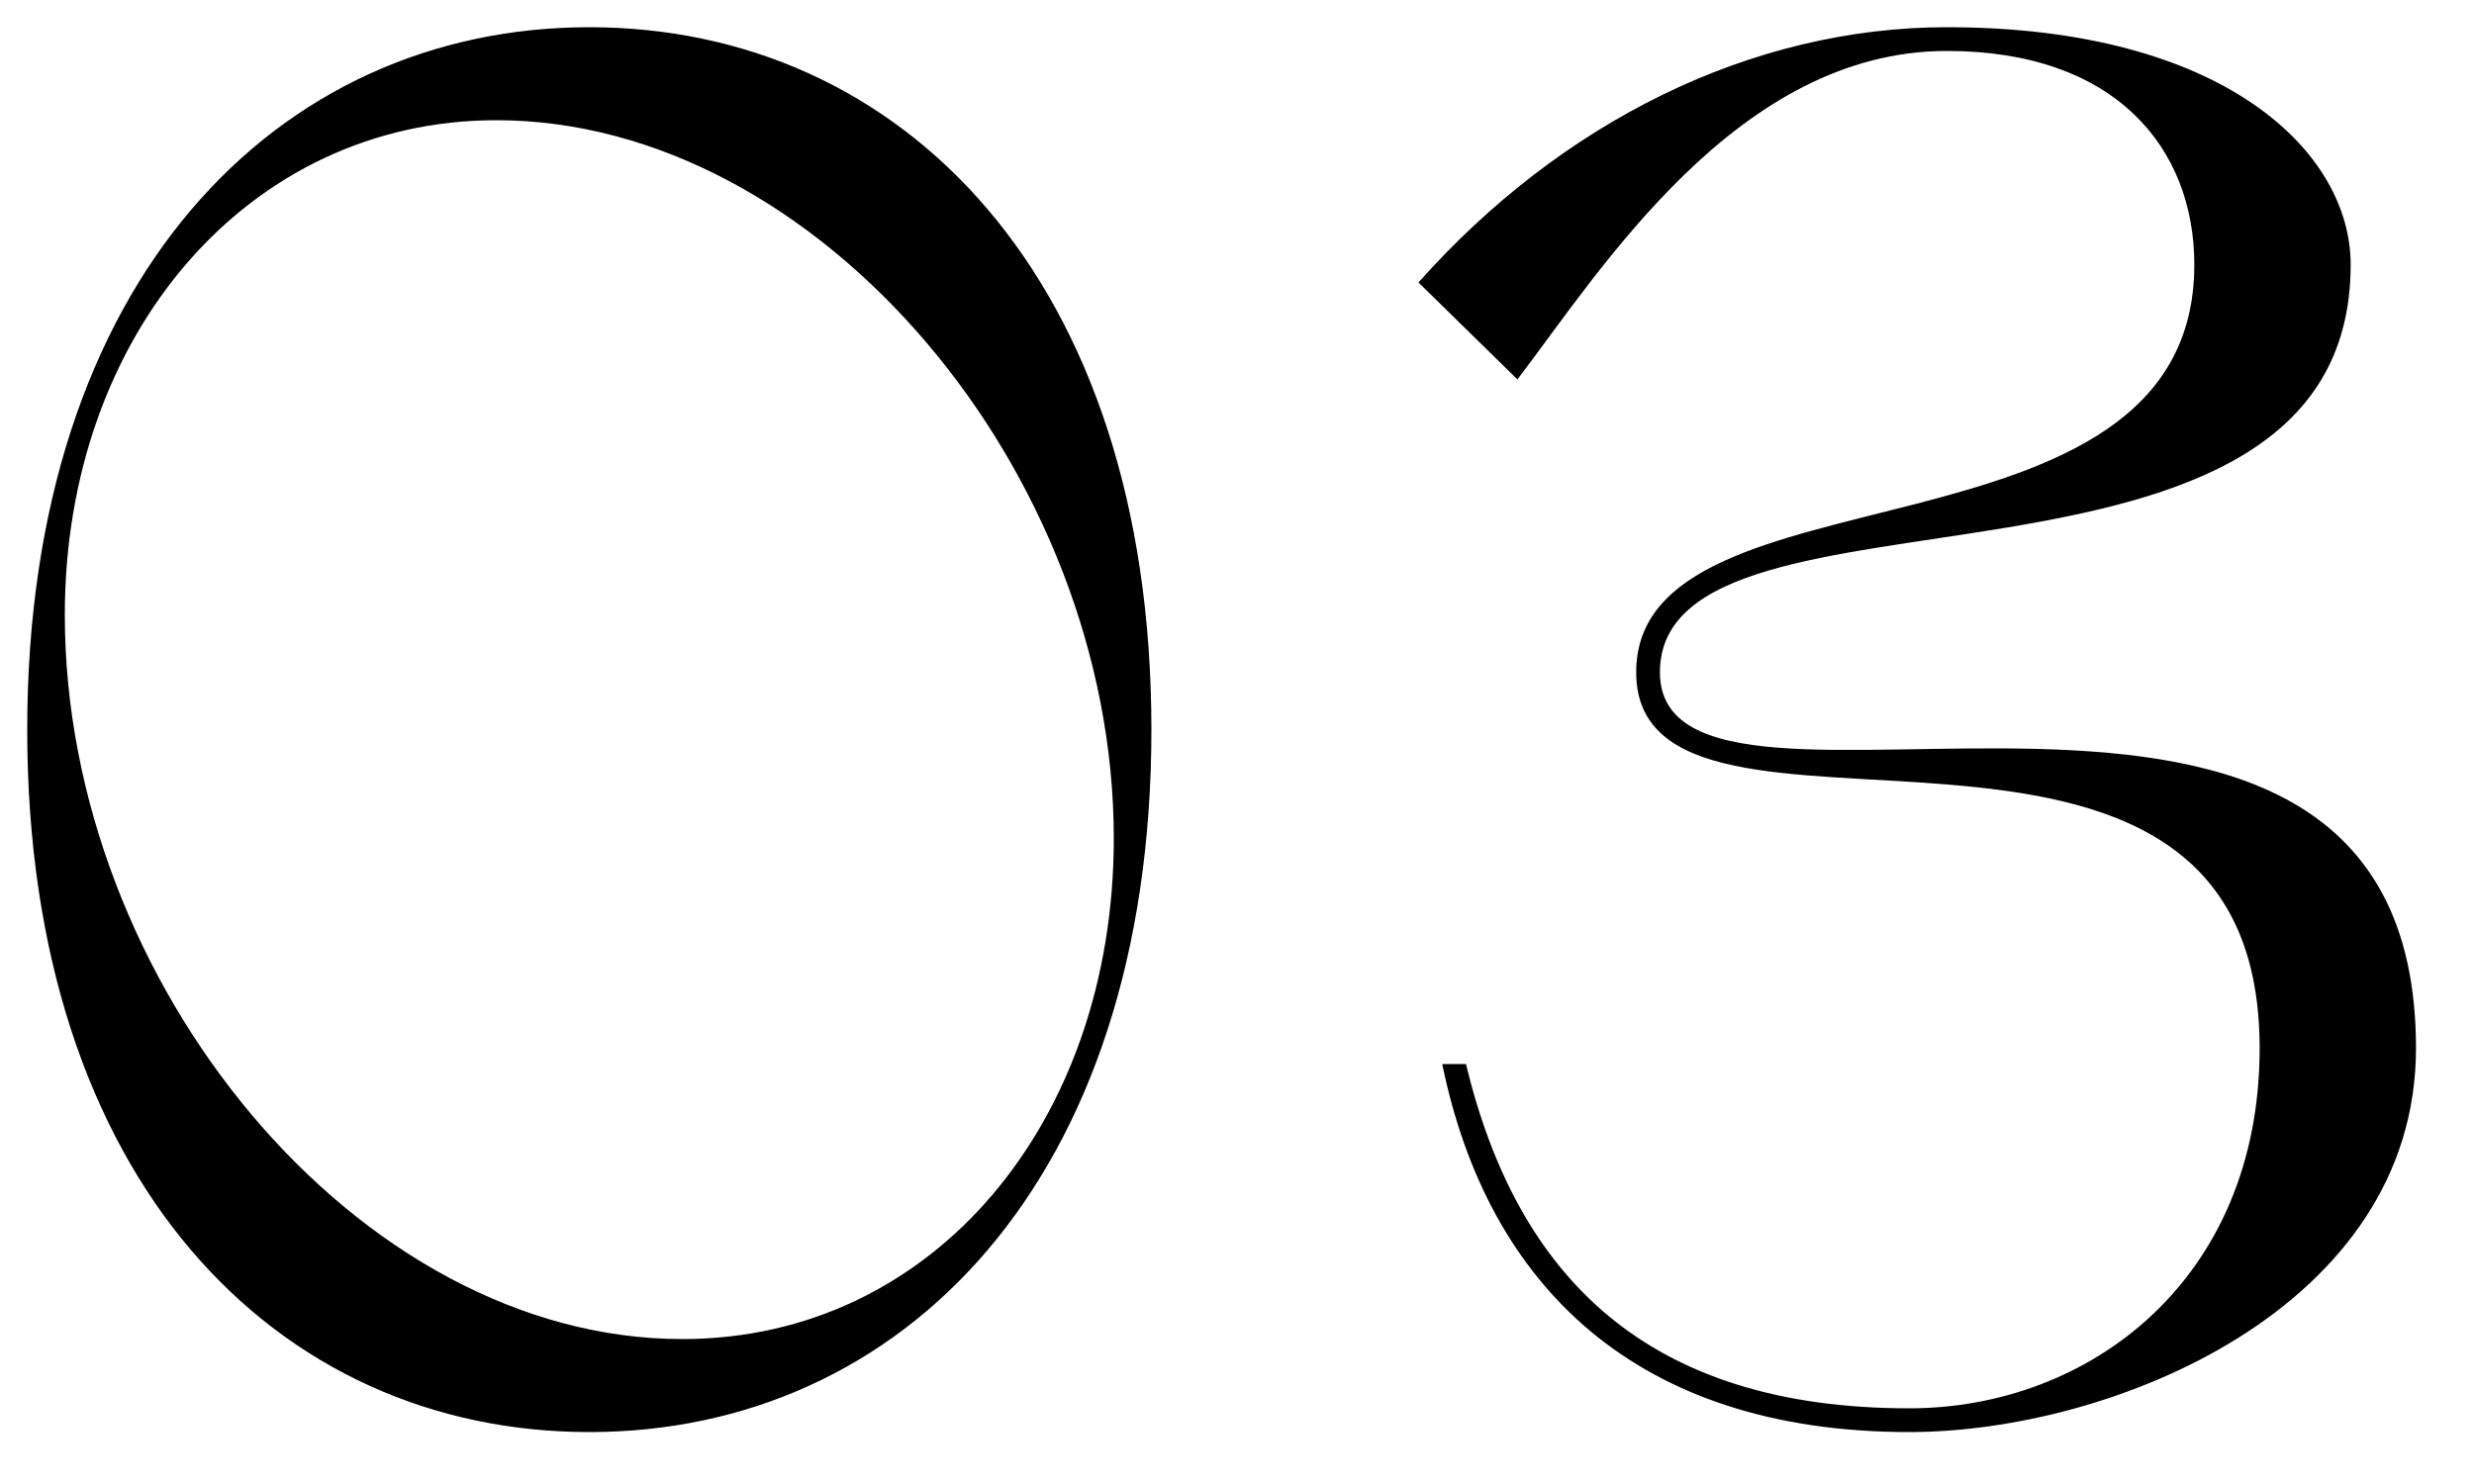
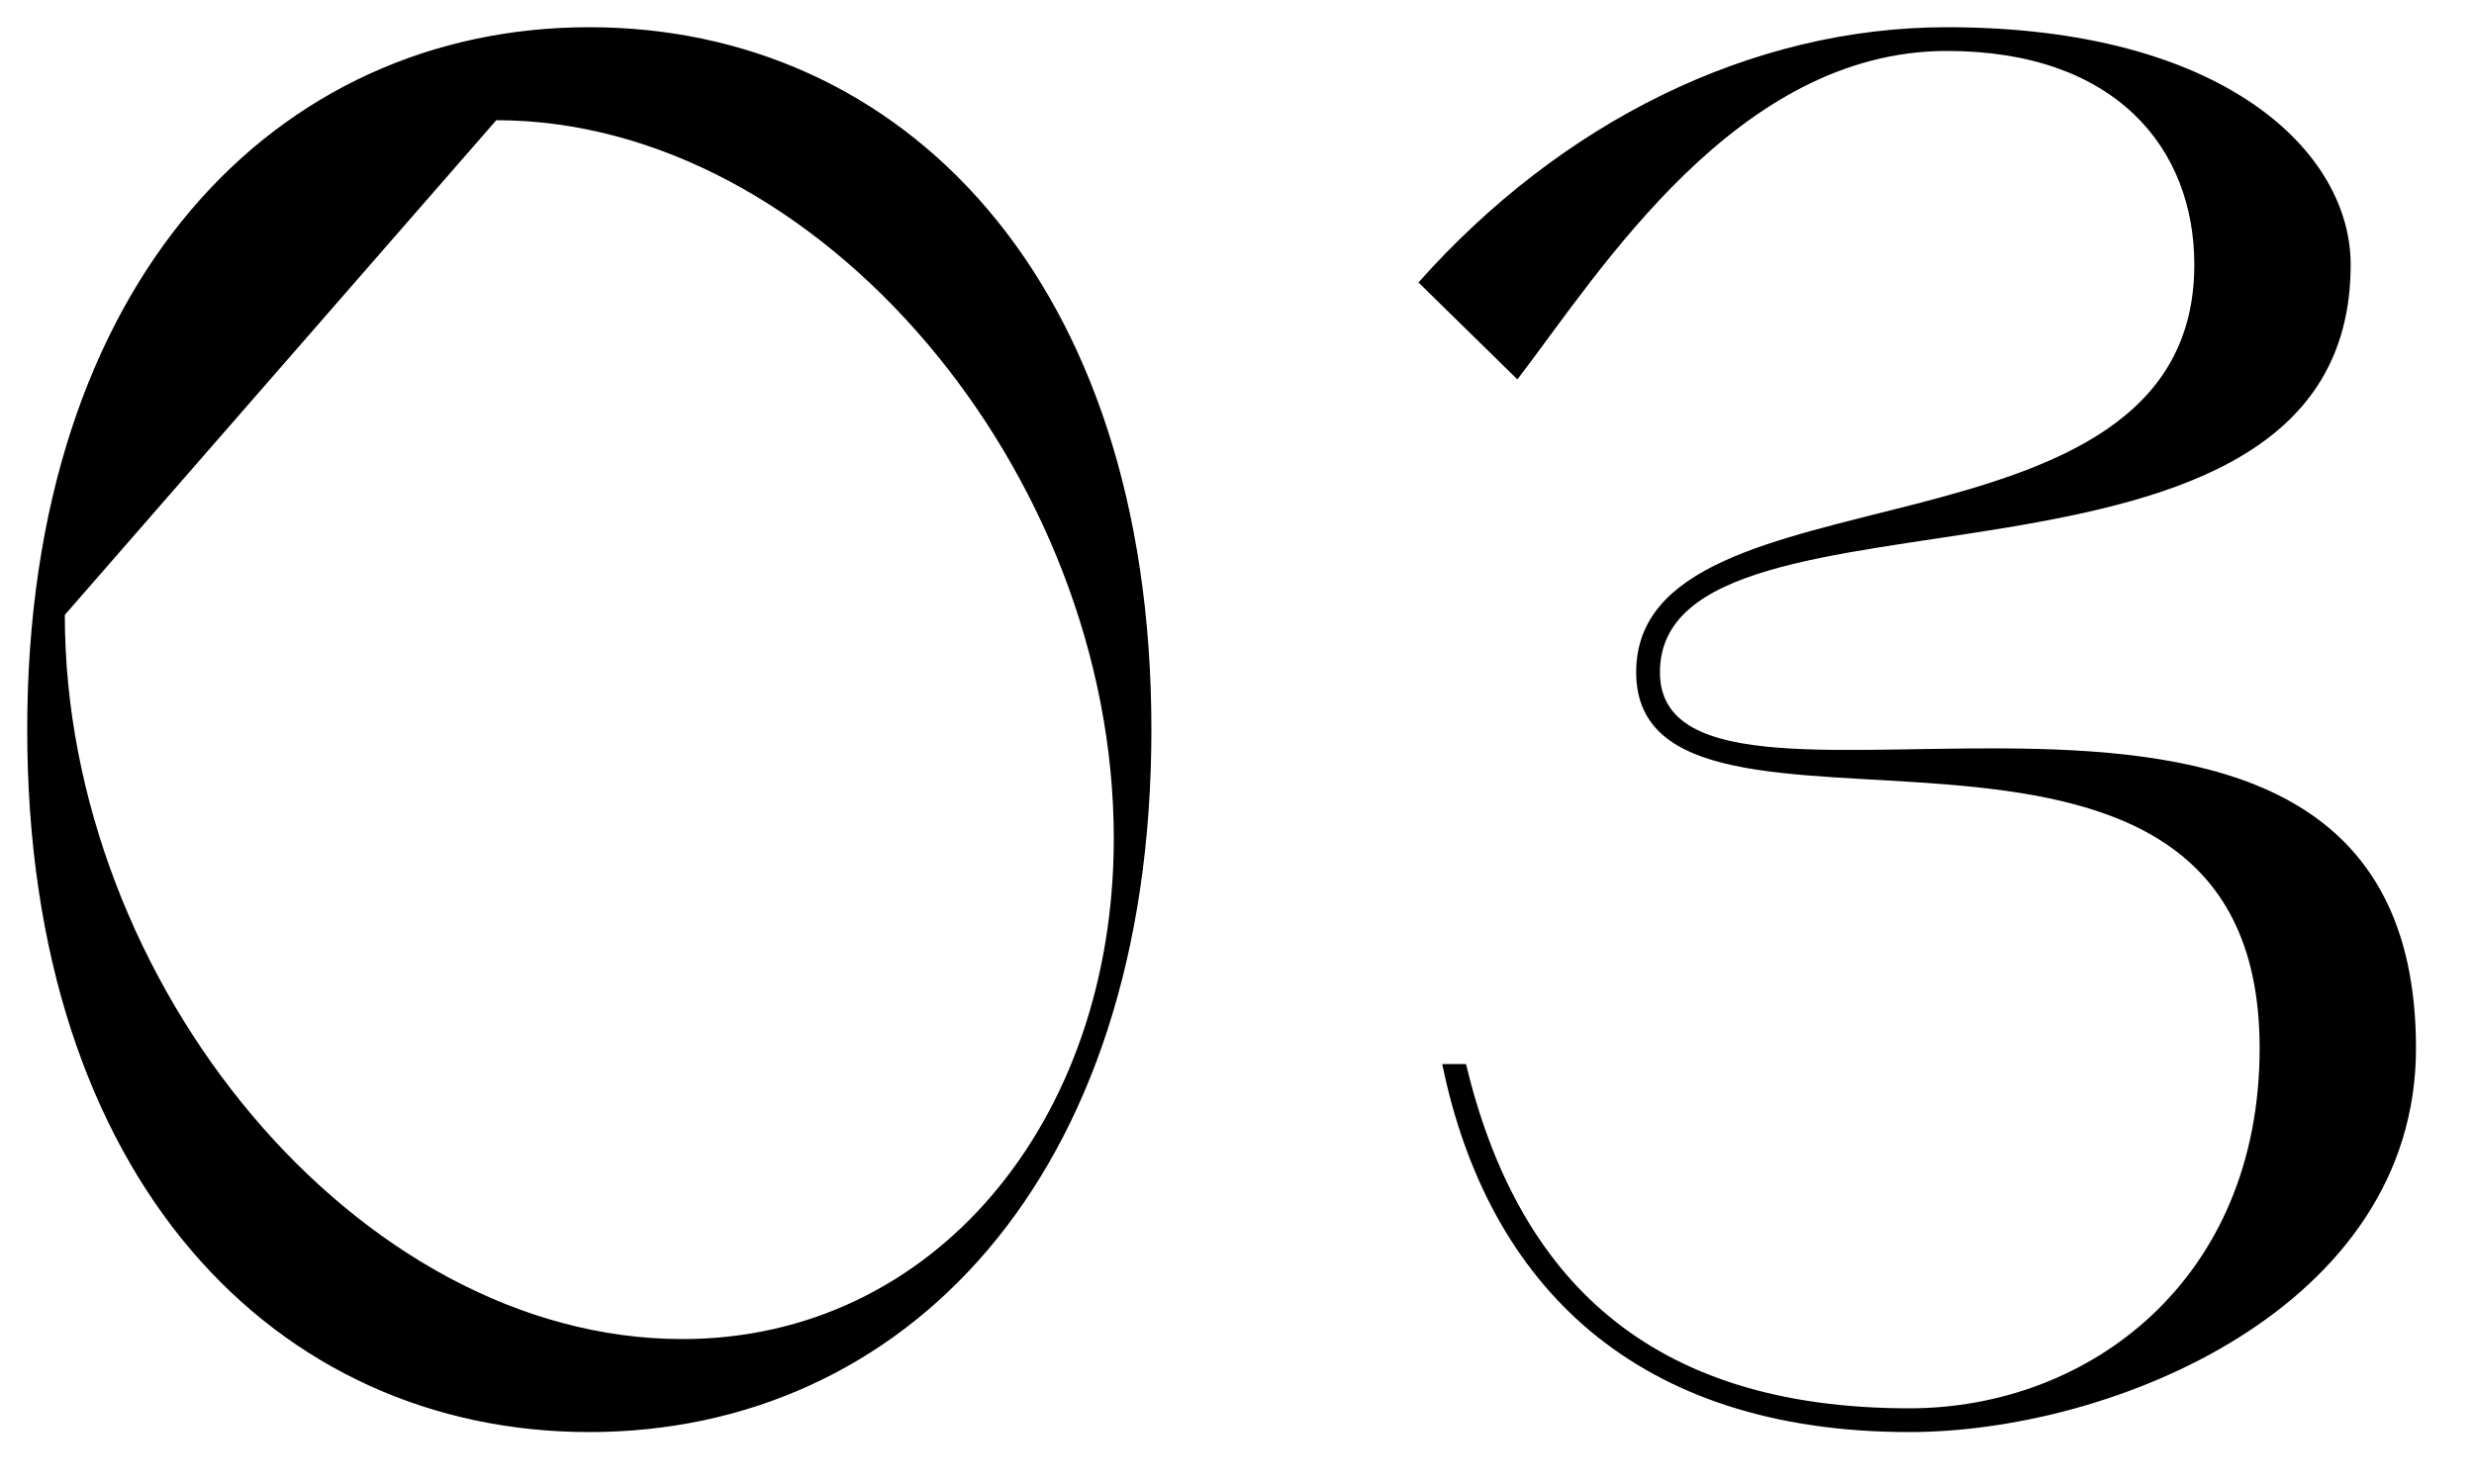
<svg xmlns="http://www.w3.org/2000/svg" width="40" height="24" viewBox="0 0 40 24" fill="none">
-   <path d="M9.528 23.16C4.472 23.16 0.44 19.096 0.44 11.8C0.44 4.536 4.472 0.44 9.528 0.44C14.584 0.44 18.616 4.504 18.616 11.8C18.616 19.096 14.584 23.16 9.528 23.16ZM1.048 9.944C1.048 15.896 5.784 21.656 11.032 21.656C15.096 21.656 18.008 18.136 18.008 13.56C18.008 7.64 13.24 1.944 8.024 1.944C4.024 1.944 1.048 5.4 1.048 9.944ZM30.87 22.776C33.782 22.776 36.534 20.696 36.534 16.952C36.534 10.072 26.454 14.488 26.454 10.872C26.454 7.384 35.478 9.304 35.478 4.28C35.478 2.392 34.198 0.824 31.478 0.824C28.086 0.824 25.878 4.376 24.534 6.136L22.934 4.568C25.238 1.976 28.31 0.44 31.478 0.44C35.958 0.44 38.006 2.456 38.006 4.28C38.006 10.296 26.838 7.416 26.838 10.872C26.838 14.232 39.062 8.792 39.062 16.952C39.062 21.144 34.166 23.16 30.87 23.16C26.454 23.16 24.054 20.792 23.318 17.208H23.702C24.534 20.664 26.646 22.776 30.87 22.776Z" fill="black" />
+   <path d="M9.528 23.16C4.472 23.16 0.44 19.096 0.44 11.8C0.44 4.536 4.472 0.44 9.528 0.44C14.584 0.44 18.616 4.504 18.616 11.8C18.616 19.096 14.584 23.16 9.528 23.16ZM1.048 9.944C1.048 15.896 5.784 21.656 11.032 21.656C15.096 21.656 18.008 18.136 18.008 13.56C18.008 7.64 13.24 1.944 8.024 1.944ZM30.87 22.776C33.782 22.776 36.534 20.696 36.534 16.952C36.534 10.072 26.454 14.488 26.454 10.872C26.454 7.384 35.478 9.304 35.478 4.28C35.478 2.392 34.198 0.824 31.478 0.824C28.086 0.824 25.878 4.376 24.534 6.136L22.934 4.568C25.238 1.976 28.31 0.44 31.478 0.44C35.958 0.44 38.006 2.456 38.006 4.28C38.006 10.296 26.838 7.416 26.838 10.872C26.838 14.232 39.062 8.792 39.062 16.952C39.062 21.144 34.166 23.16 30.87 23.16C26.454 23.16 24.054 20.792 23.318 17.208H23.702C24.534 20.664 26.646 22.776 30.87 22.776Z" fill="black" />
</svg>